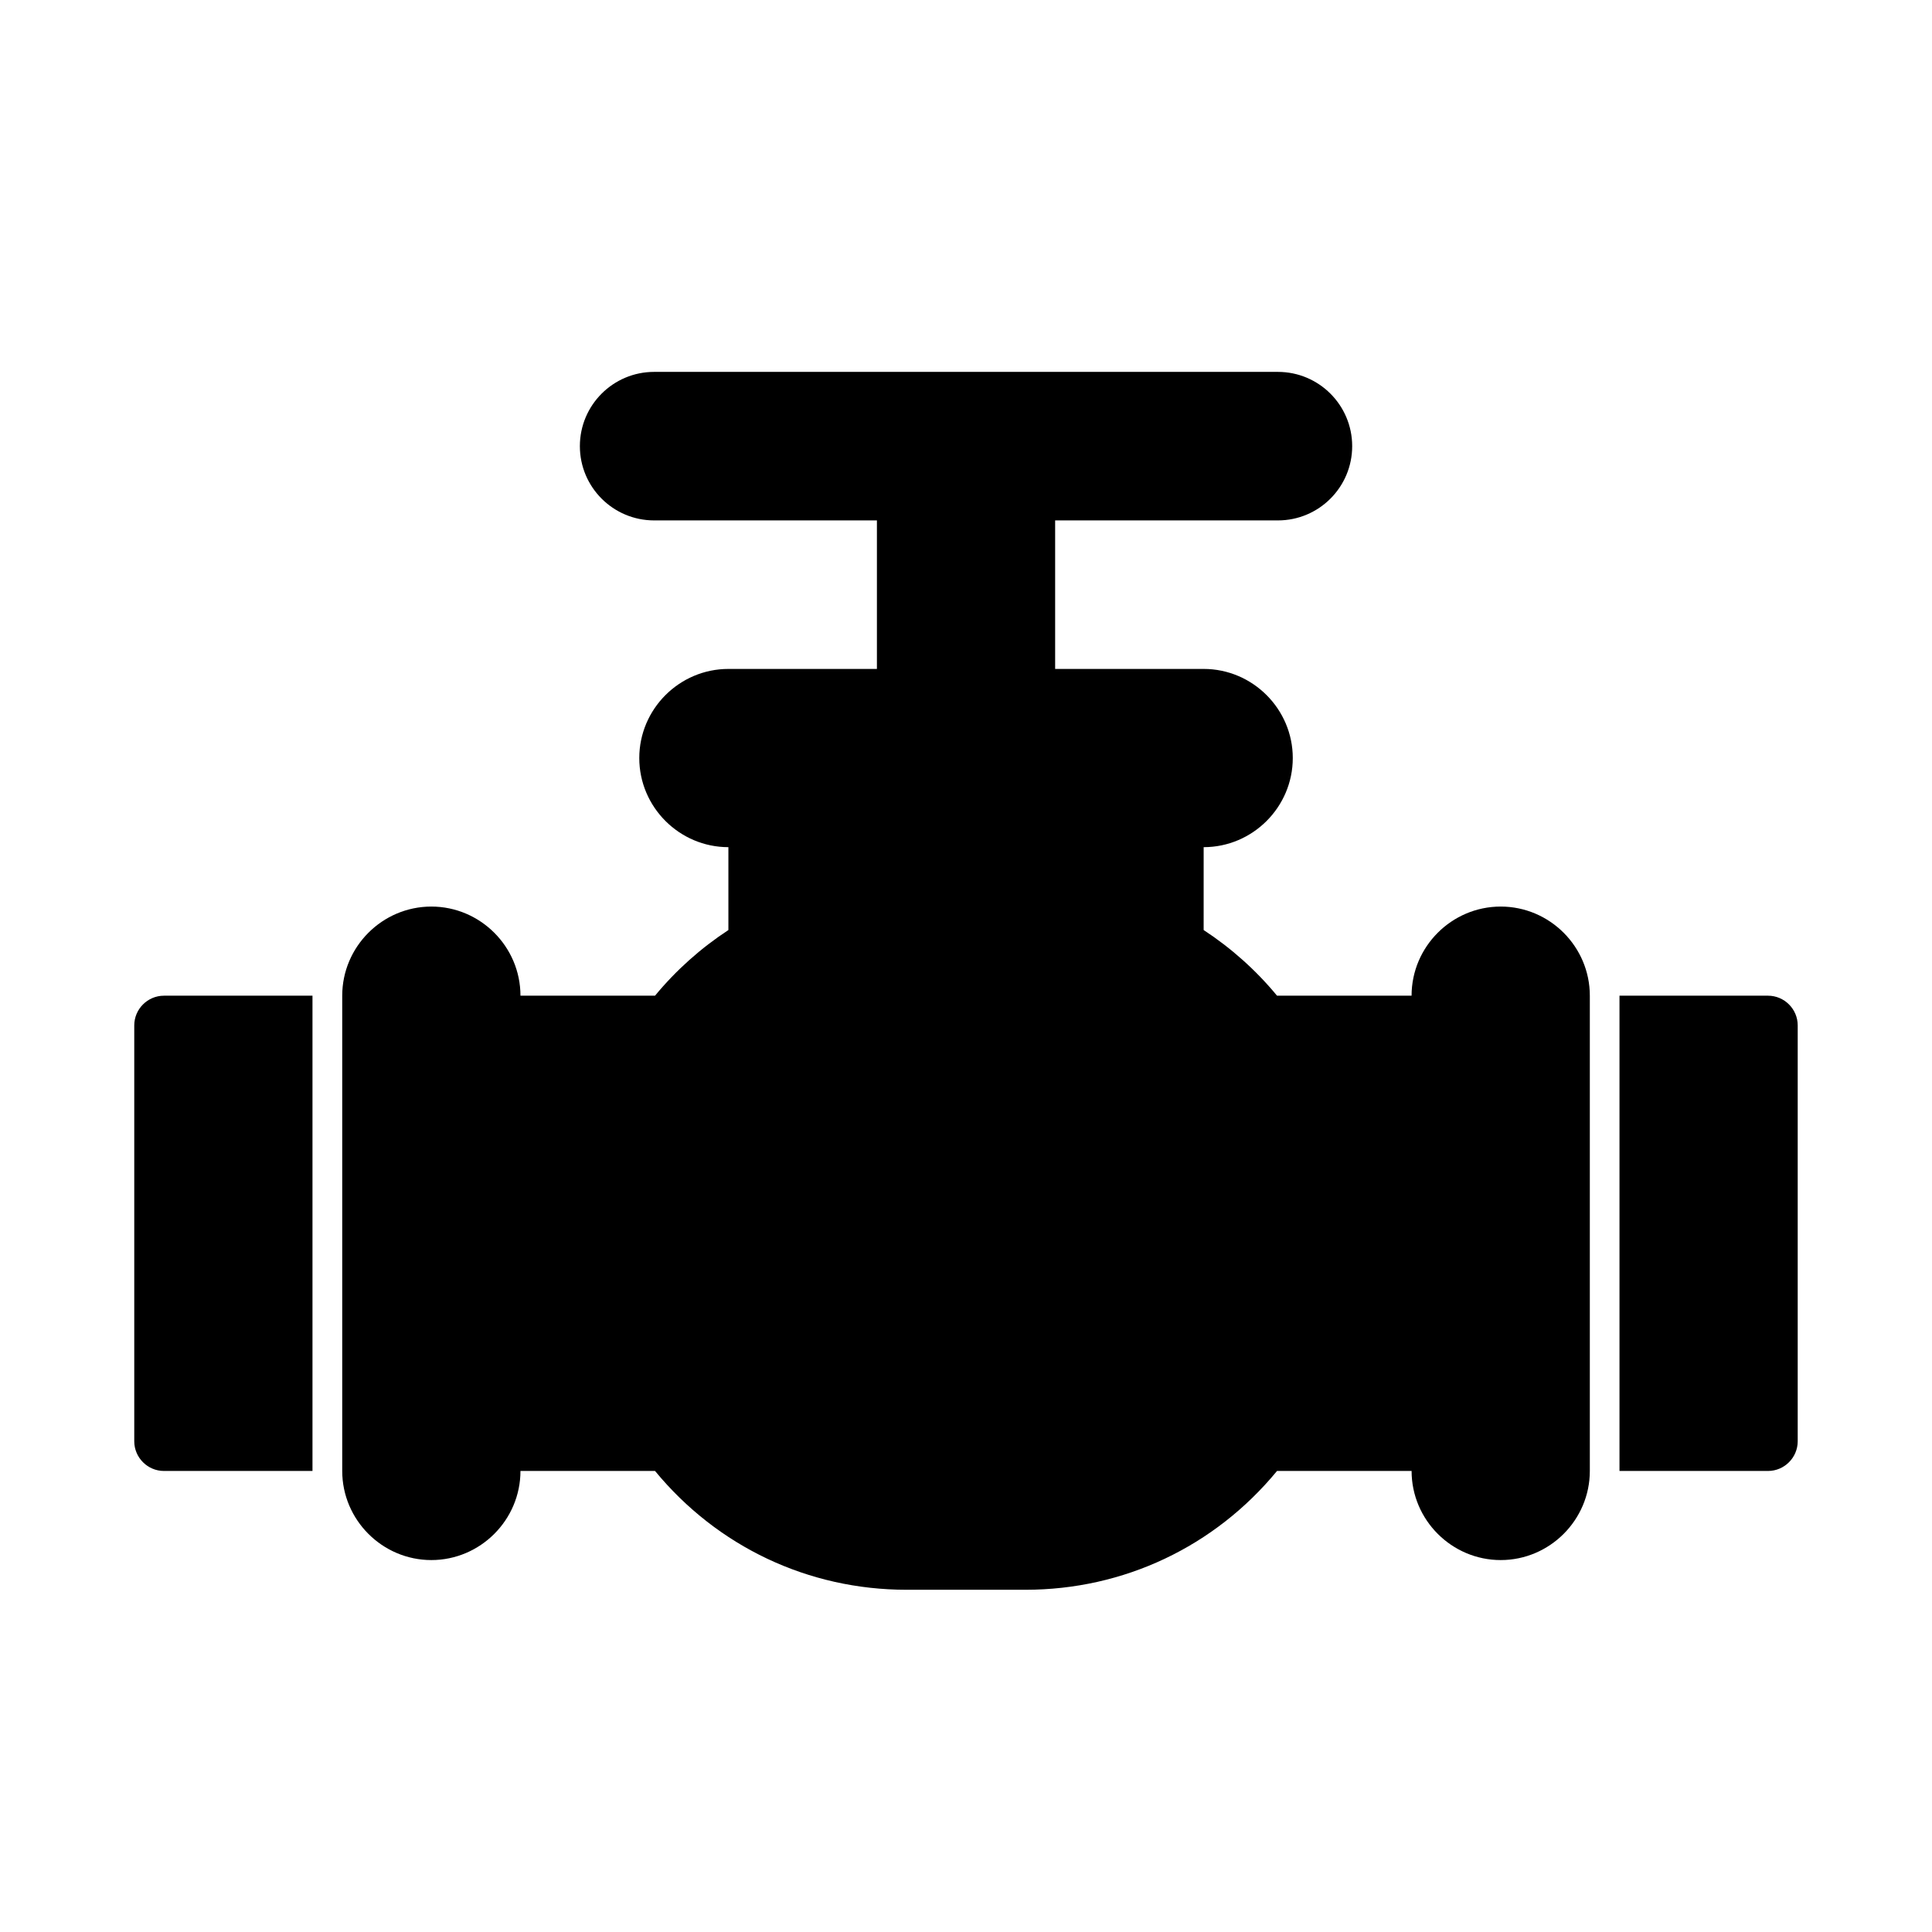
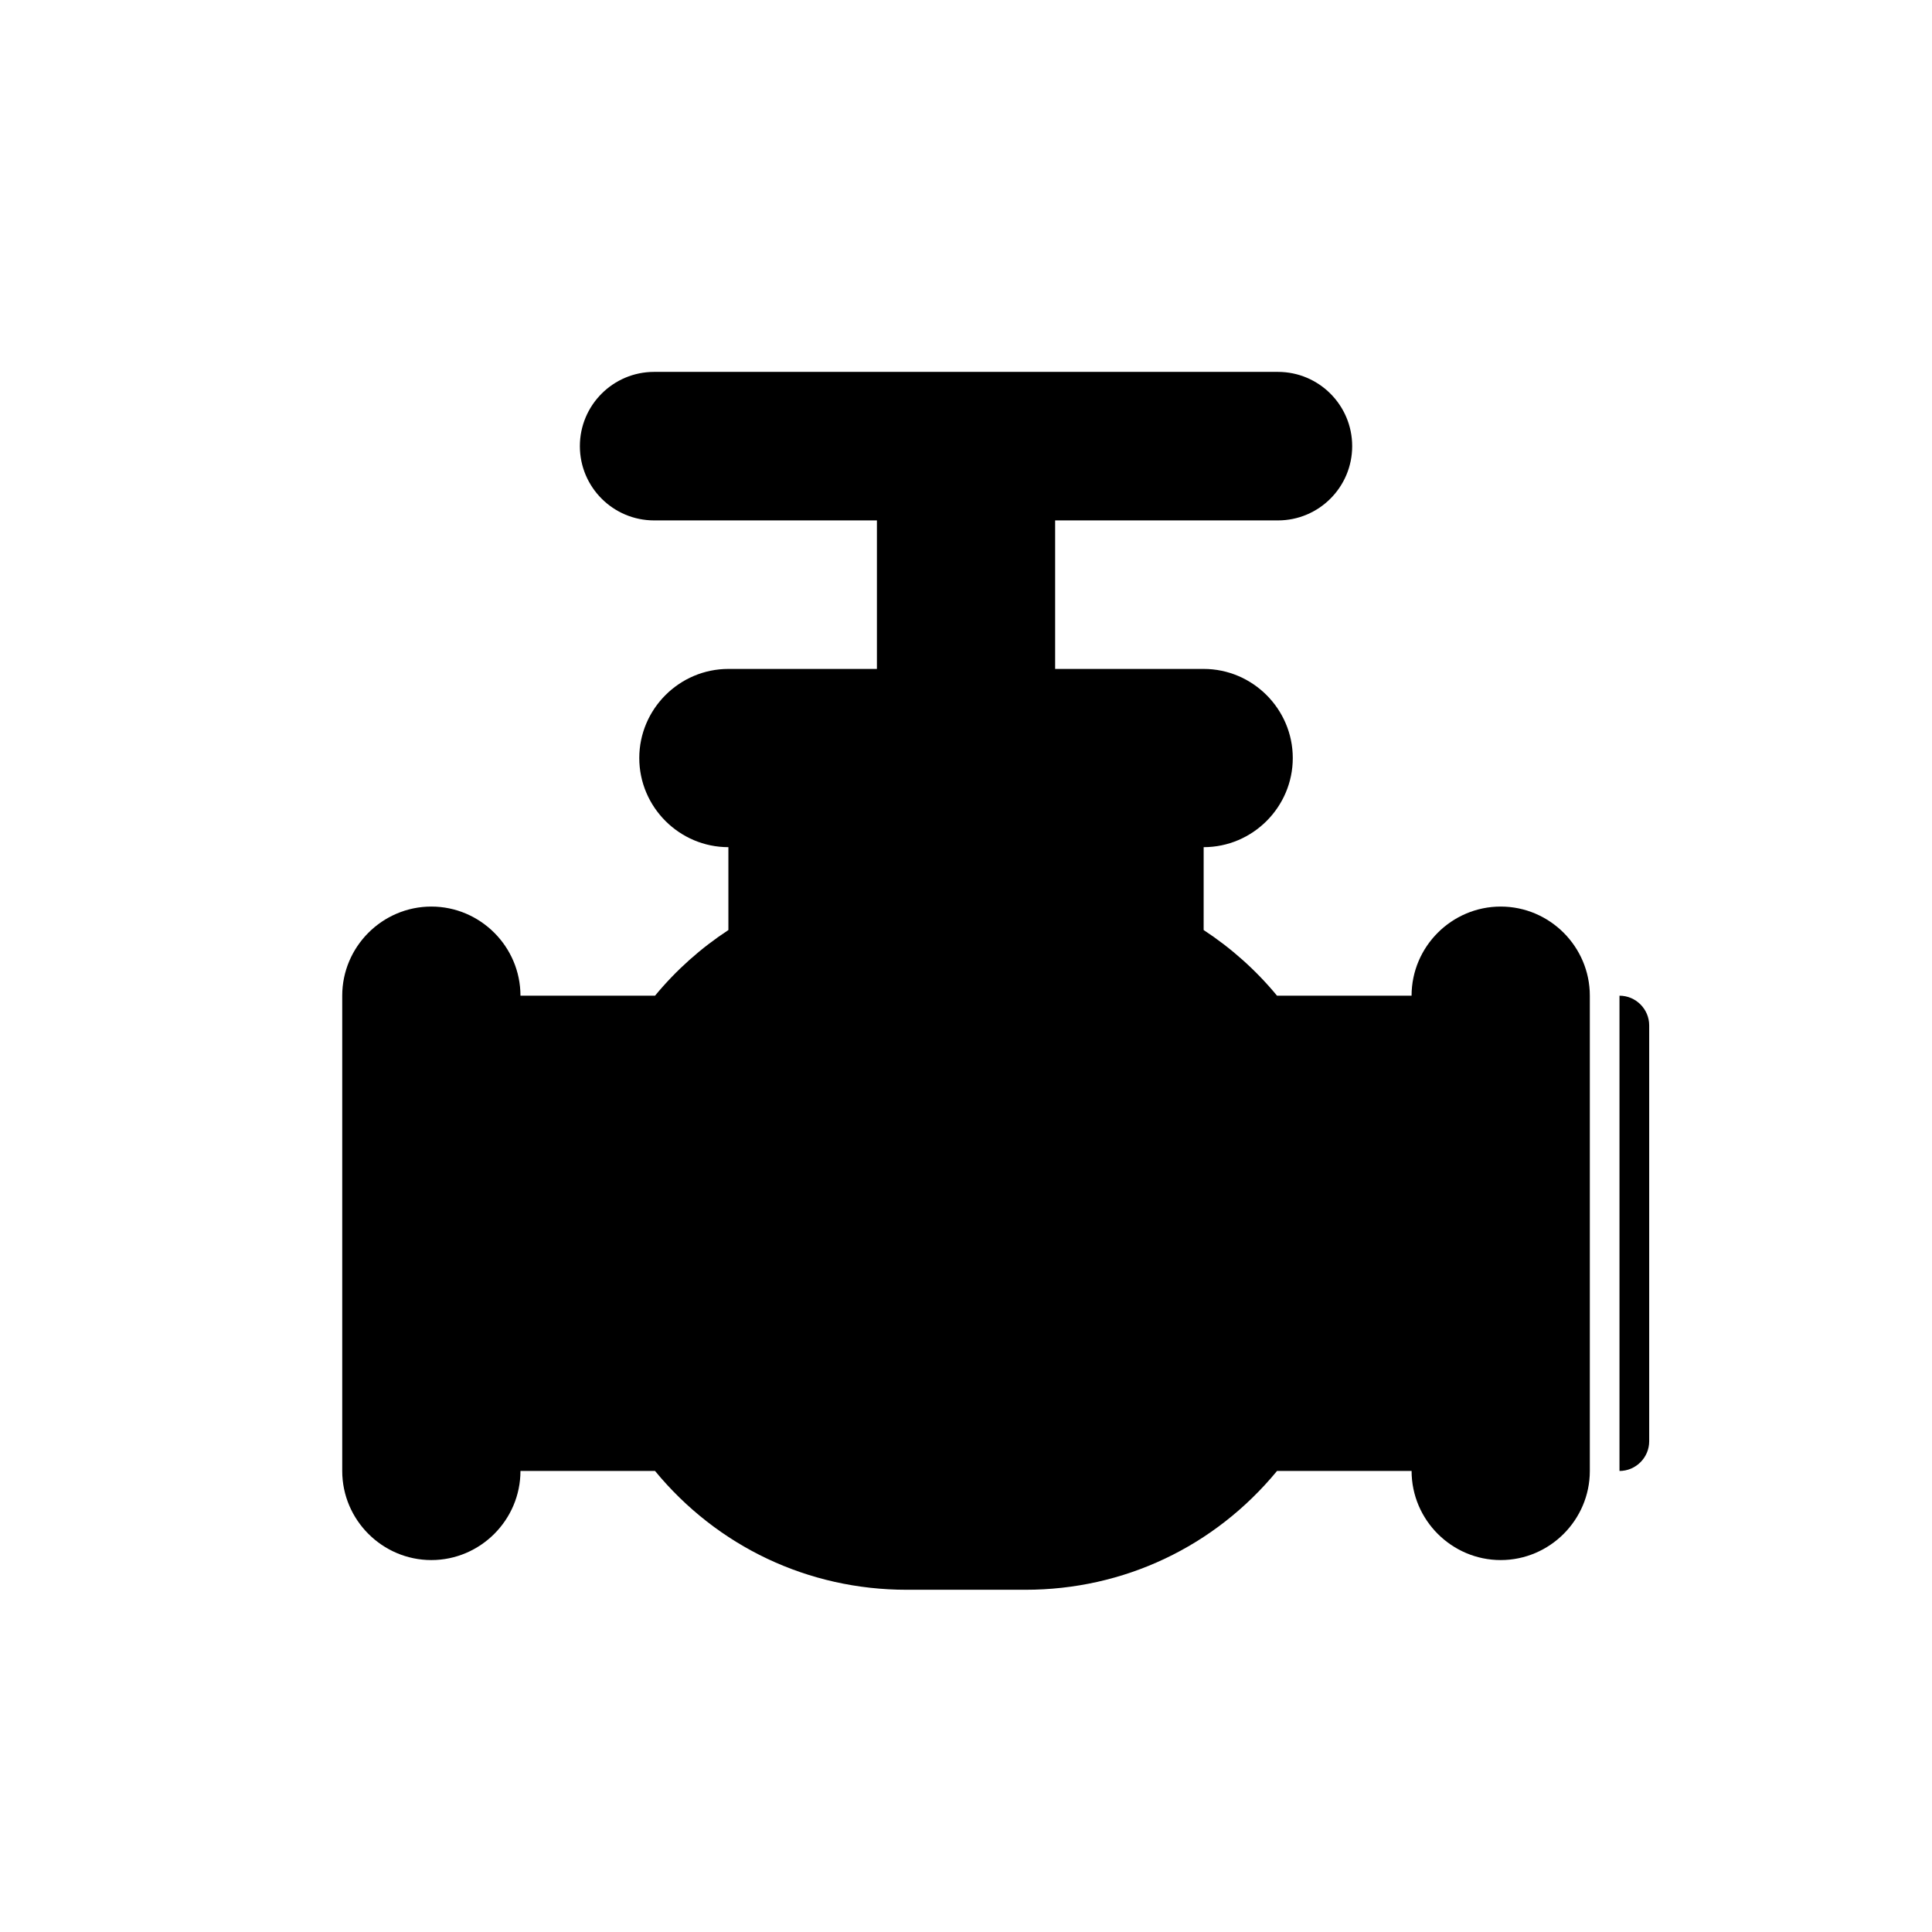
<svg xmlns="http://www.w3.org/2000/svg" fill="#000000" width="800px" height="800px" version="1.1" viewBox="144 144 512 512">
  <g>
-     <path d="m179.58 415.74v110.21c0 4.328 3.543 7.871 7.871 7.871h39.359v-125.95h-39.359c-4.328 0-7.871 3.543-7.871 7.871z" />
-     <path d="m612.54 407.87h-39.359v125.95h39.359c4.328 0 7.871-3.543 7.871-7.871v-110.21c0-4.328-3.543-7.871-7.871-7.871z" />
+     <path d="m612.54 407.87h-39.359v125.95c4.328 0 7.871-3.543 7.871-7.871v-110.21c0-4.328-3.543-7.871-7.871-7.871z" />
    <path d="m541.7 384.25c-12.988 0-23.617 10.629-23.617 23.617h-35.66c-5.59-6.769-12.121-12.594-19.445-17.398l0.004-21.961c12.988 0 23.617-10.629 23.617-23.617s-10.629-23.617-23.617-23.617h-39.359v-39.359h59.039c10.863 0 19.68-8.816 19.68-19.68s-8.816-19.68-19.68-19.68h-165.31c-10.863 0-19.68 8.816-19.68 19.68s8.816 19.68 19.68 19.68h59.039v39.359h-39.359c-12.988 0-23.617 10.629-23.617 23.617s10.629 23.617 23.617 23.617v21.965c-7.32 4.801-13.855 10.629-19.445 17.398l-27.789-0.004h-7.871c0-12.988-10.629-23.617-23.617-23.617s-23.617 10.629-23.617 23.617v125.95c0 12.988 10.629 23.617 23.617 23.617s23.617-10.629 23.617-23.617h35.66c16.531 20.074 40.621 31.488 66.676 31.488h31.488c26.055 0 50.145-11.414 66.676-31.488h35.66c0 12.988 10.629 23.617 23.617 23.617 12.988 0 23.617-10.629 23.617-23.617v-125.95c0-12.988-10.629-23.617-23.617-23.617z" />
  </g>
</svg>